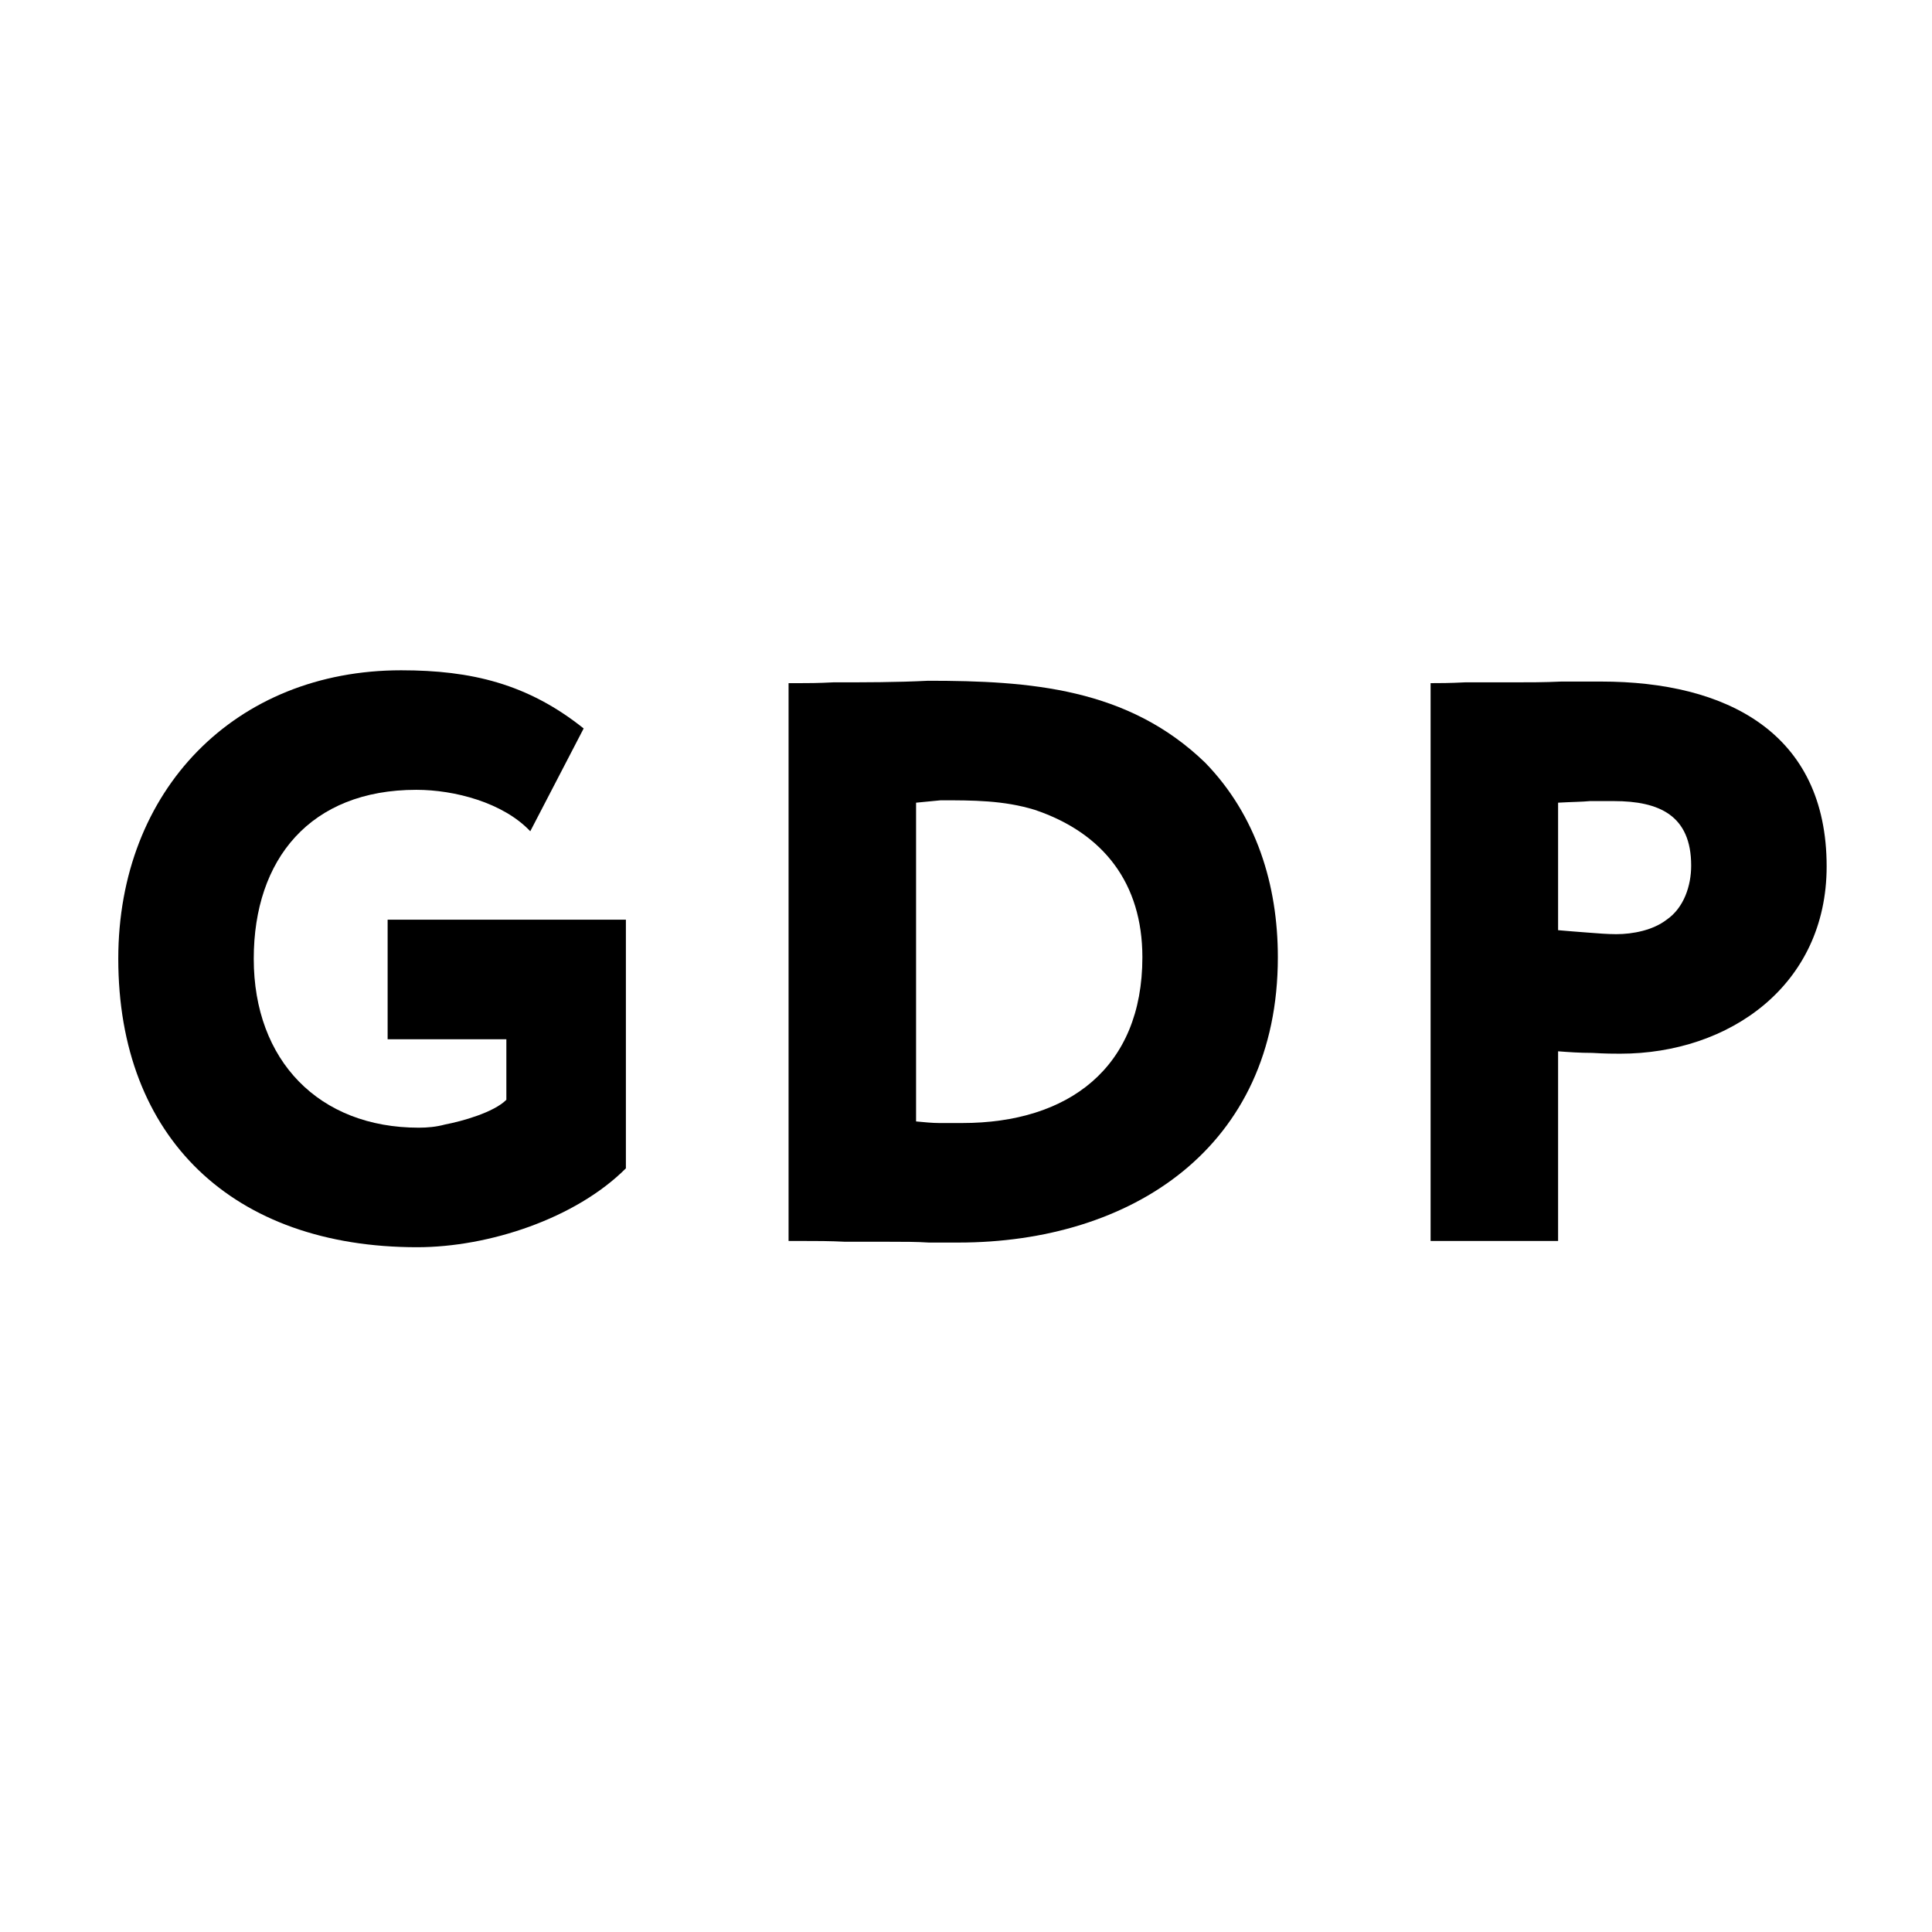
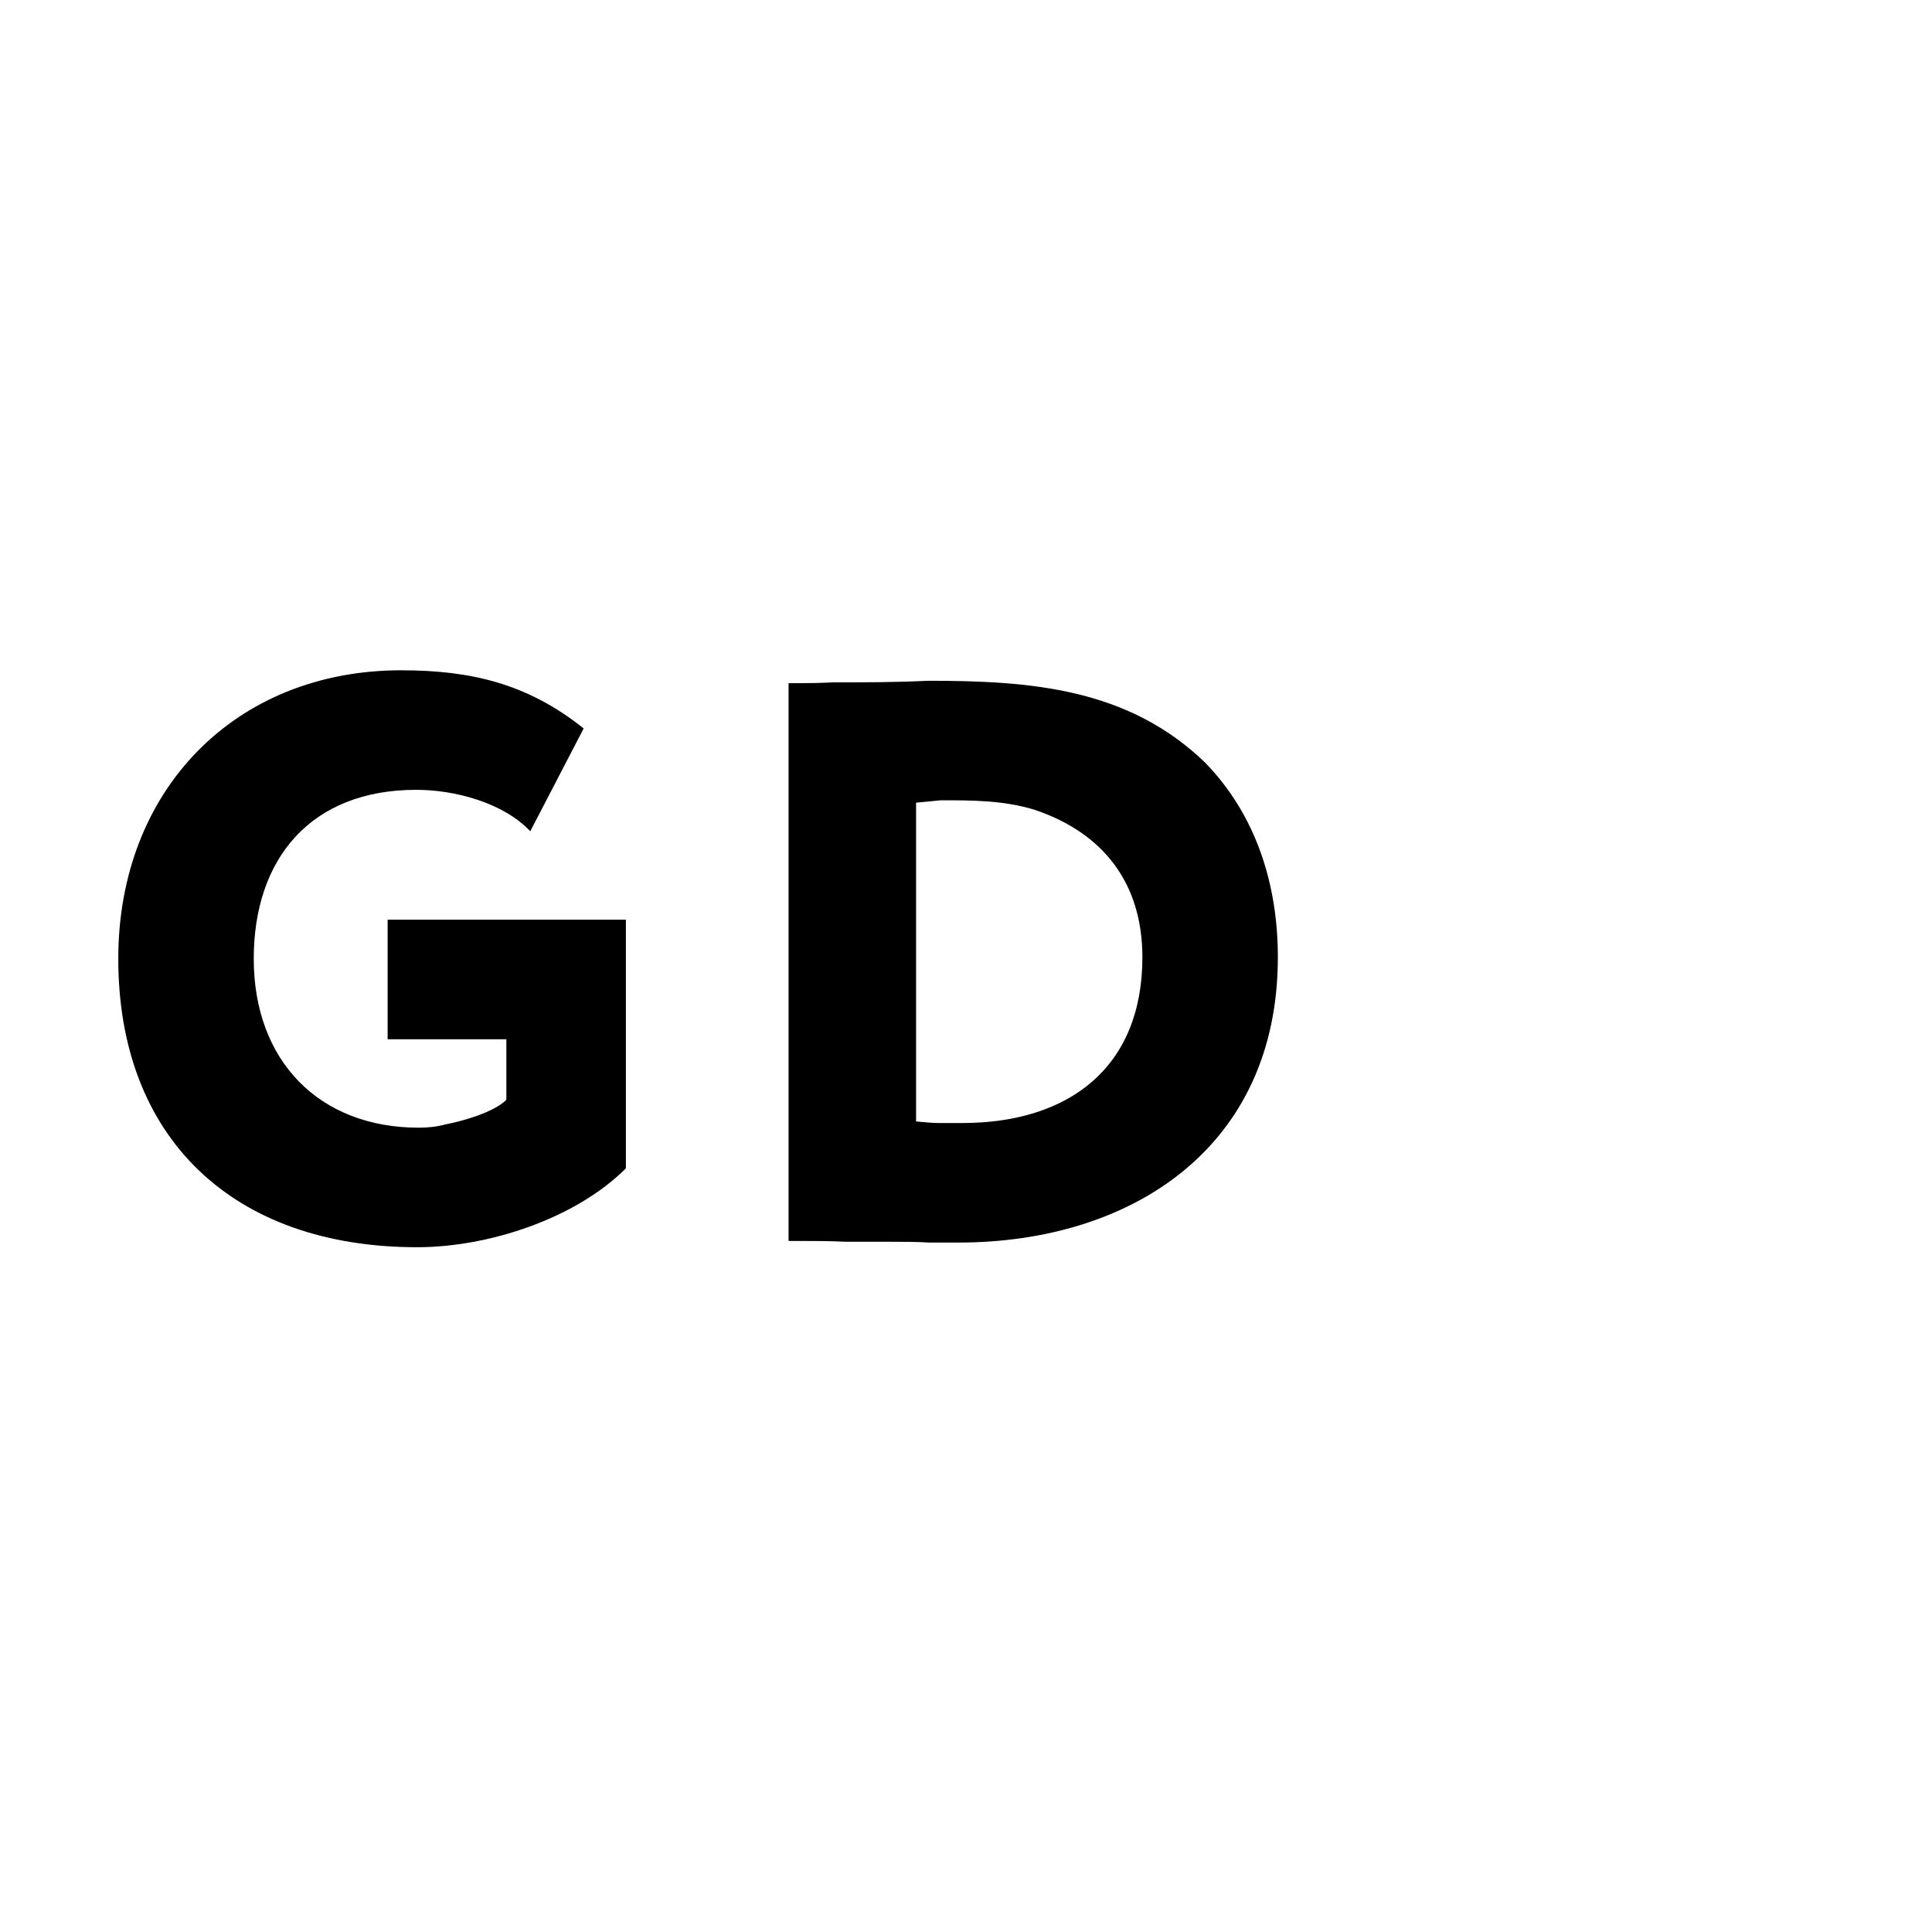
<svg xmlns="http://www.w3.org/2000/svg" version="1.1" width="261" height="261">
  <svg width="261" height="261" viewBox="0 0 261 261" fill="none">
    <path d="M52.366 140.394L68.406 140.394L68.406 148.575C66.684 150.298 62.377 151.482 60.117 151.913C58.933 152.236 57.748 152.343 56.564 152.343C43.108 152.343 34.28 143.3 34.28 129.521C34.28 116.065 41.924 106.699 56.241 106.699C61.409 106.699 67.975 108.421 71.636 112.297L78.848 98.41C71.313 92.381 63.669 90.551 54.196 90.551C31.804 90.551 15.979 106.699 15.979 129.521C15.979 153.743 31.481 168.491 56.349 168.491C66.038 168.491 77.772 164.616 84.554 157.834L84.554 124.246L52.366 124.246L52.366 140.394Z" fill="black" />
-     <path d="M210.488 167.646L210.488 142.024C211.887 142.132 213.395 142.24 215.117 142.24C216.839 142.347 218.131 142.347 218.885 142.347C233.633 142.347 246.767 133.089 246.767 117.049C246.767 98.964 233.203 92.074 216.301 92.074C214.902 92.074 213.072 92.074 210.919 92.074C208.658 92.181 206.505 92.181 204.244 92.181C201.983 92.181 199.83 92.181 197.893 92.181C195.847 92.289 194.34 92.289 193.264 92.289L193.264 167.646L210.488 167.646ZM218.024 108.222C224.16 108.222 228.466 110.159 228.466 116.941C228.466 119.633 227.497 122.647 225.129 124.262C223.299 125.661 220.607 126.2 218.347 126.2C217.162 126.2 215.871 126.092 214.471 125.984C213.072 125.877 211.672 125.769 210.488 125.661L210.488 108.437C212.318 108.329 213.718 108.329 214.794 108.222C215.763 108.222 216.839 108.222 218.024 108.222Z" fill="black" />
    <path d="M106.531 167.646H108.361C110.191 167.646 112.128 167.646 114.174 167.753C116.219 167.753 118.157 167.753 120.095 167.753C122.032 167.753 123.862 167.753 125.477 167.861C127.092 167.861 128.492 167.861 129.46 167.861C152.821 167.861 172.629 155.05 172.629 129.321C172.629 119.525 169.722 110.159 162.833 103.054C152.39 92.935 139.149 91.966 125.37 91.966C121.171 92.181 116.757 92.181 112.559 92.181C110.514 92.289 109.007 92.289 108.038 92.289H106.531L106.531 167.646ZM127.092 108.114C131.398 108.114 135.597 108.114 139.795 109.406C149.053 112.528 154.328 119.31 154.328 129.321C154.328 144.285 144.316 151.713 129.999 151.713L126.877 151.713C125.908 151.713 124.939 151.605 123.755 151.498L123.755 108.437C124.831 108.329 125.908 108.222 127.092 108.114Z" fill="black" />
  </svg>
  <style>@media (prefers-color-scheme: light) { :root { filter: none; } } </style>
</svg>